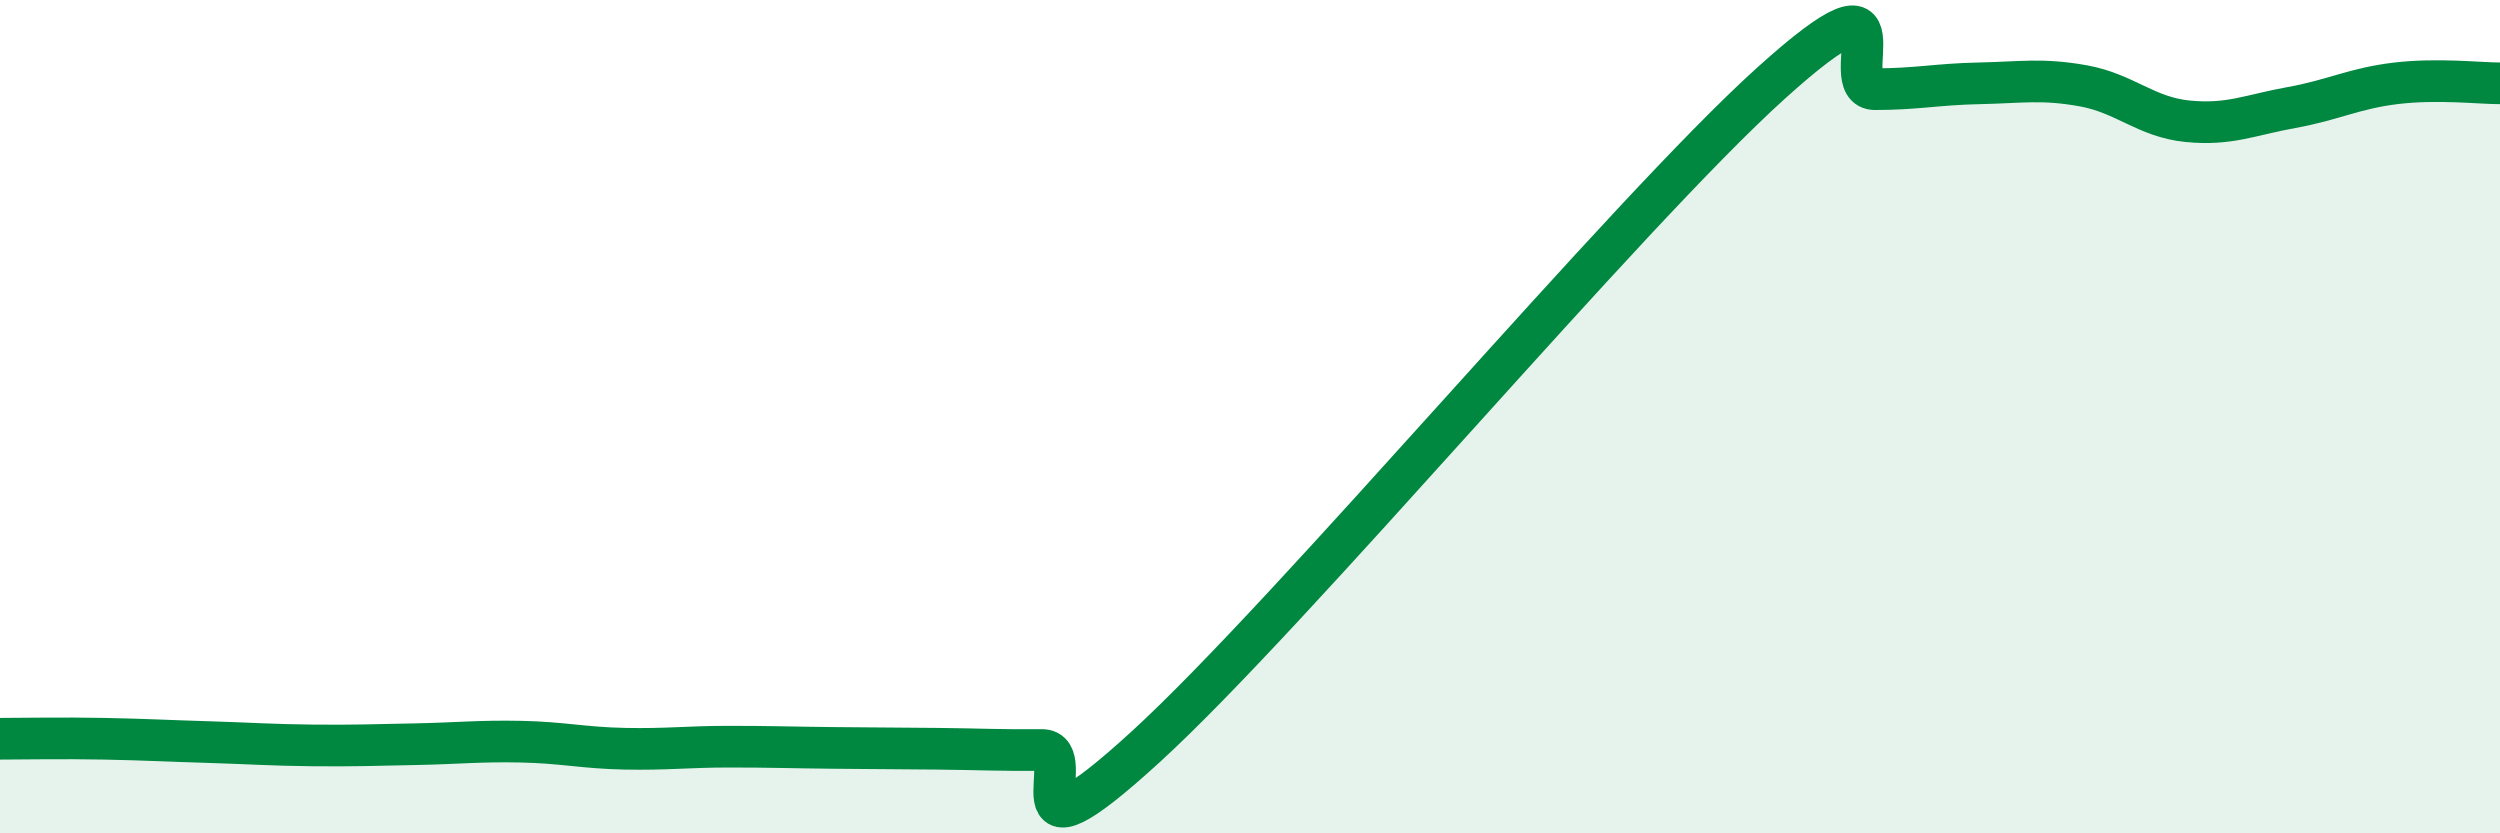
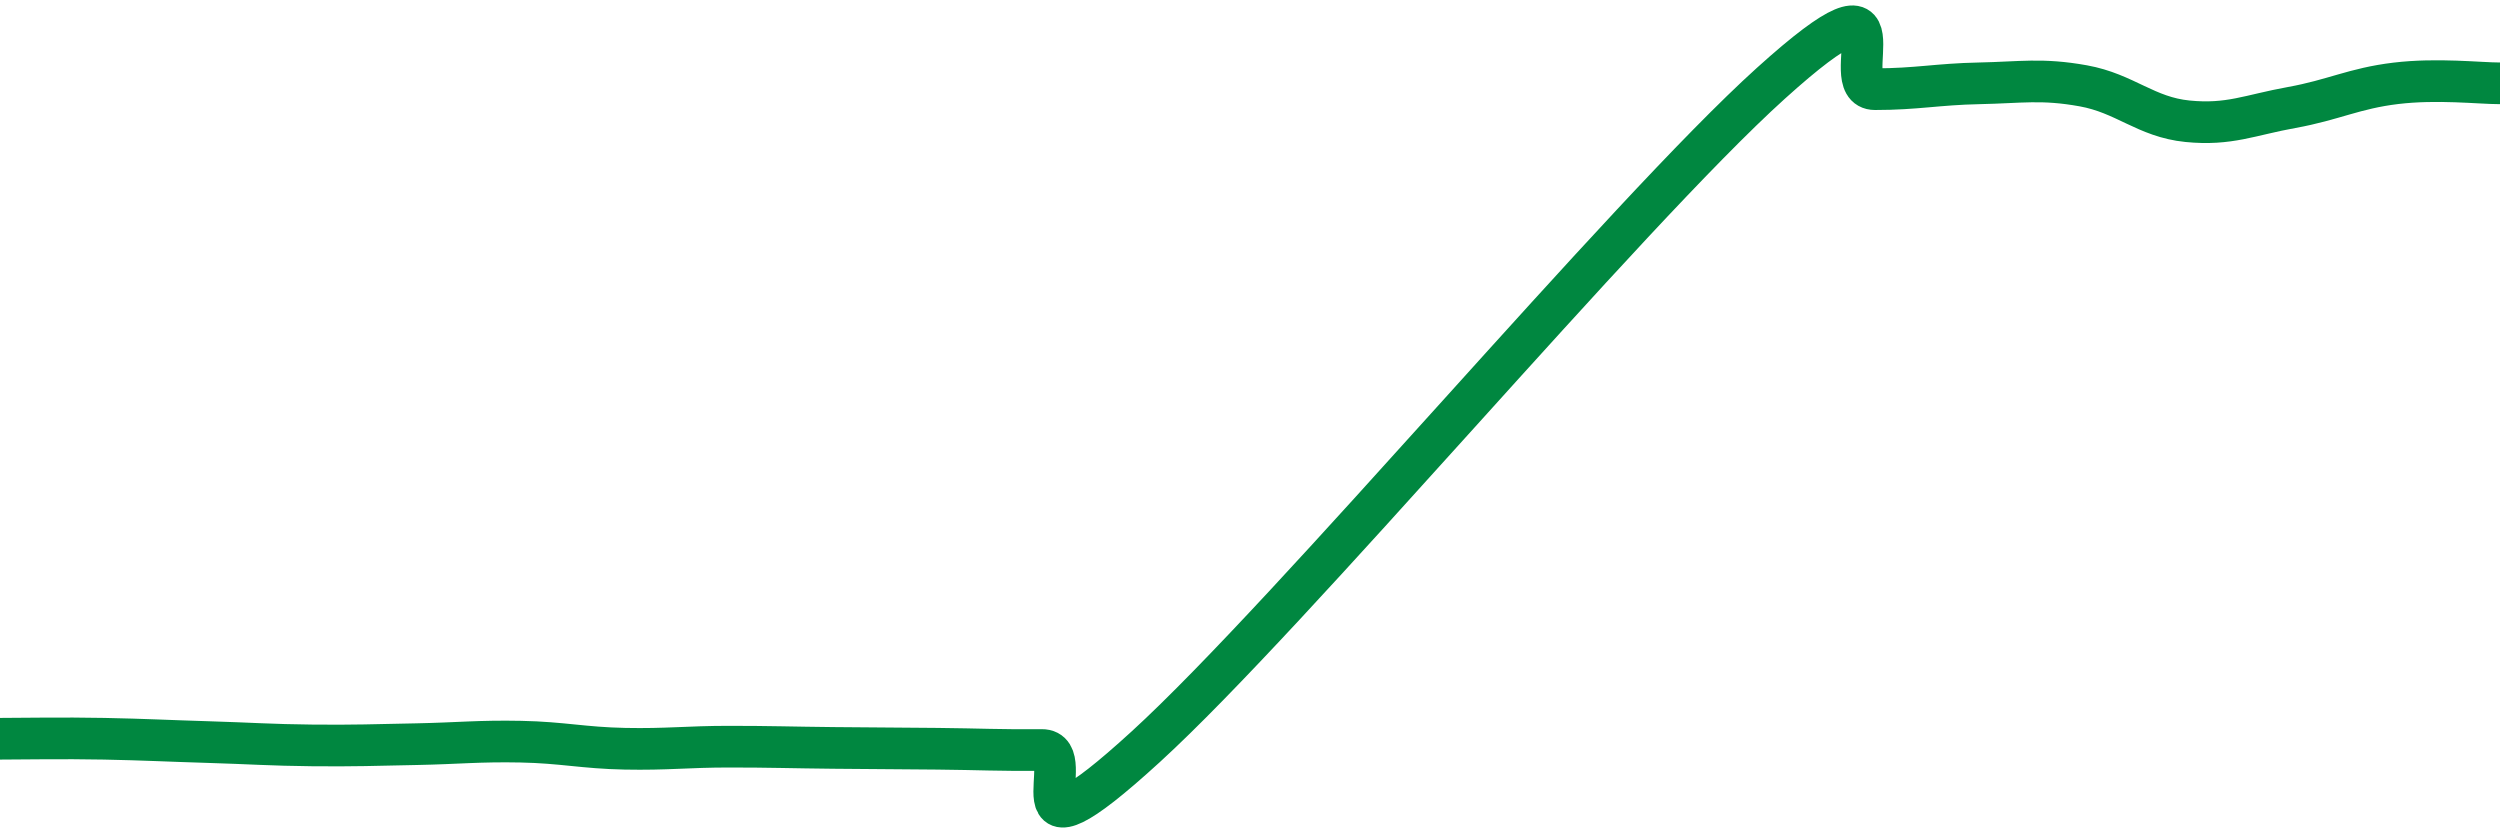
<svg xmlns="http://www.w3.org/2000/svg" width="60" height="20" viewBox="0 0 60 20">
-   <path d="M 0,17.73 C 0.5,17.73 1.5,17.71 2.5,17.73 C 3.5,17.75 4,17.78 5,17.81 C 6,17.84 6.5,17.88 7.5,17.89 C 8.5,17.9 9,17.88 10,17.86 C 11,17.84 11.5,17.78 12.5,17.8 C 13.5,17.82 14,17.95 15,17.97 C 16,17.99 16.5,17.92 17.5,17.92 C 18.5,17.92 19,17.94 20,17.95 C 21,17.96 21.5,17.96 22.5,17.97 C 23.5,17.98 24,18.01 25,18 C 26,17.99 24,21.12 27.5,17.92 C 31,14.72 39,5.16 42.5,2 C 46,-1.16 44,2.14 45,2.14 C 46,2.14 46.5,2.02 47.5,2 C 48.5,1.98 49,1.88 50,2.06 C 51,2.24 51.5,2.81 52.5,2.91 C 53.5,3.01 54,2.76 55,2.58 C 56,2.4 56.5,2.12 57.5,2 C 58.5,1.88 59.5,2 60,2L60 20L0 20Z" fill="#008740" opacity="0.1" stroke-linecap="round" stroke-linejoin="round" />
  <path d="M 0,17.73 C 0.5,17.73 1.5,17.71 2.5,17.73 C 3.5,17.75 4,17.78 5,17.81 C 6,17.84 6.5,17.88 7.5,17.89 C 8.5,17.9 9,17.88 10,17.86 C 11,17.84 11.5,17.78 12.5,17.8 C 13.5,17.82 14,17.95 15,17.97 C 16,17.99 16.5,17.92 17.5,17.92 C 18.5,17.92 19,17.94 20,17.95 C 21,17.96 21.5,17.96 22.5,17.97 C 23.5,17.98 24,18.01 25,18 C 26,17.99 24,21.12 27.5,17.92 C 31,14.72 39,5.16 42.5,2 C 46,-1.16 44,2.14 45,2.14 C 46,2.14 46.5,2.02 47.5,2 C 48.5,1.98 49,1.88 50,2.06 C 51,2.24 51.5,2.81 52.5,2.91 C 53.5,3.01 54,2.76 55,2.58 C 56,2.4 56.5,2.12 57.5,2 C 58.5,1.88 59.5,2 60,2" stroke="#008740" stroke-width="1" fill="none" stroke-linecap="round" stroke-linejoin="round" />
</svg>